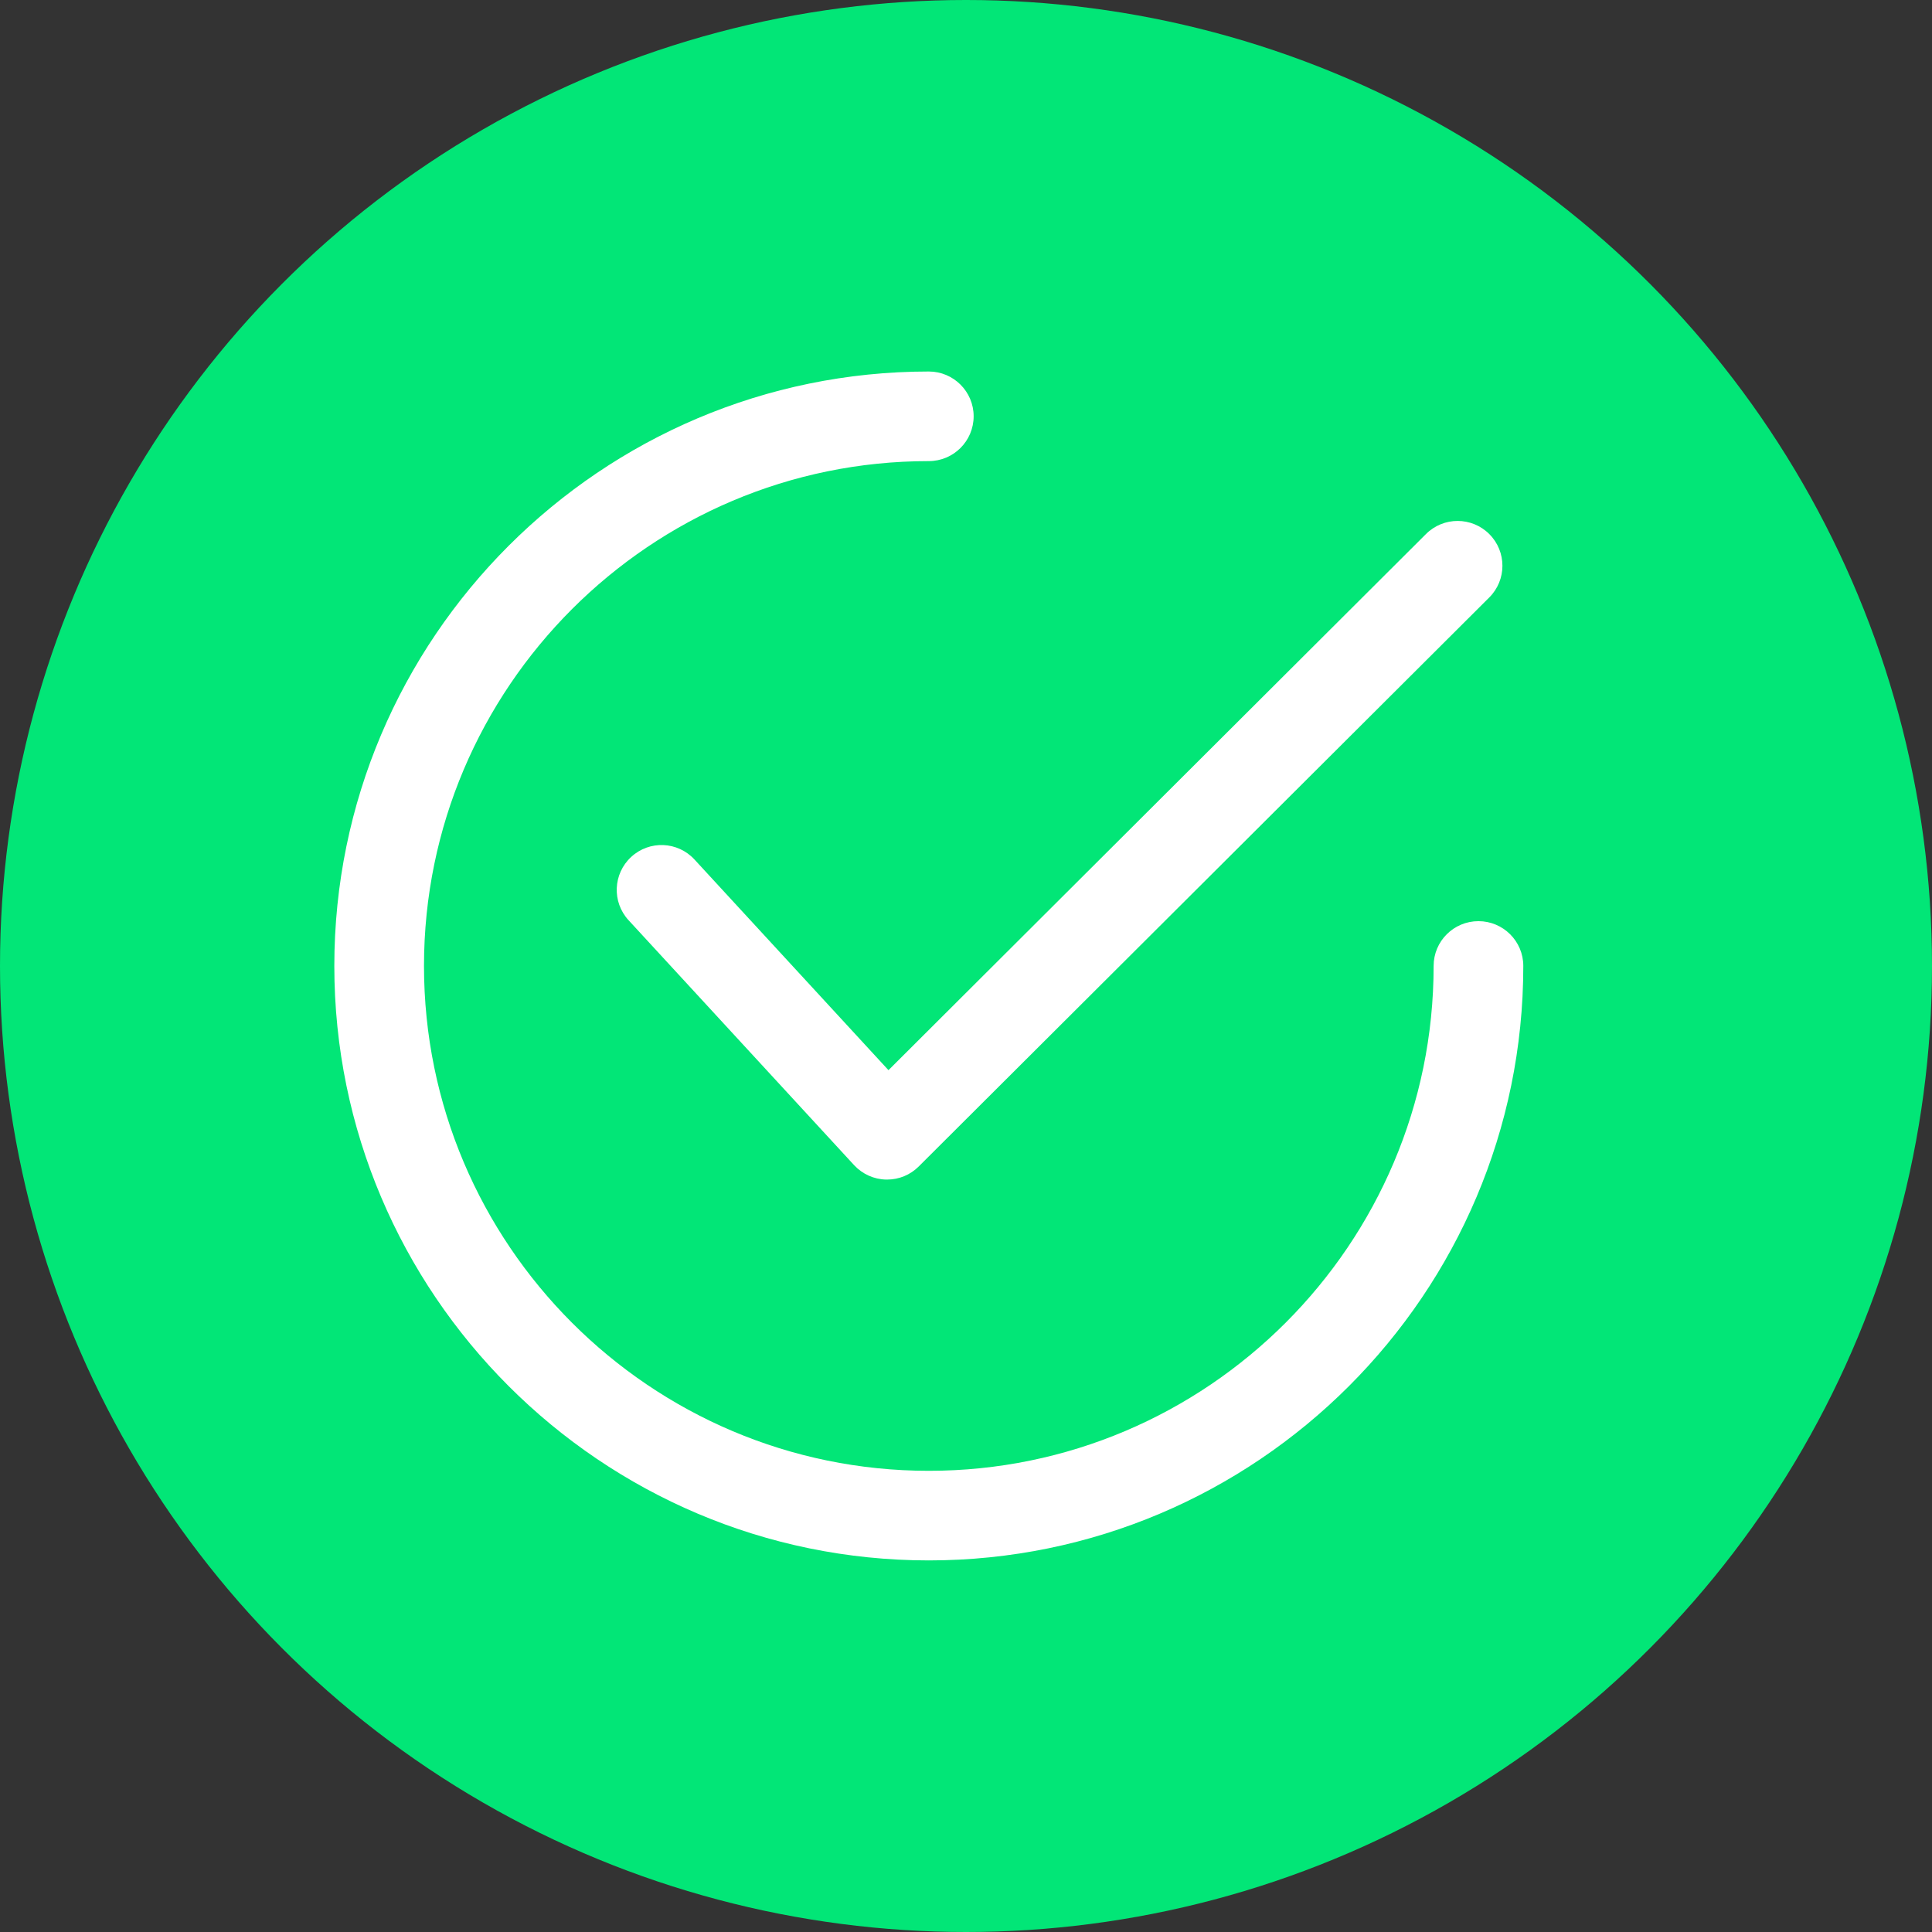
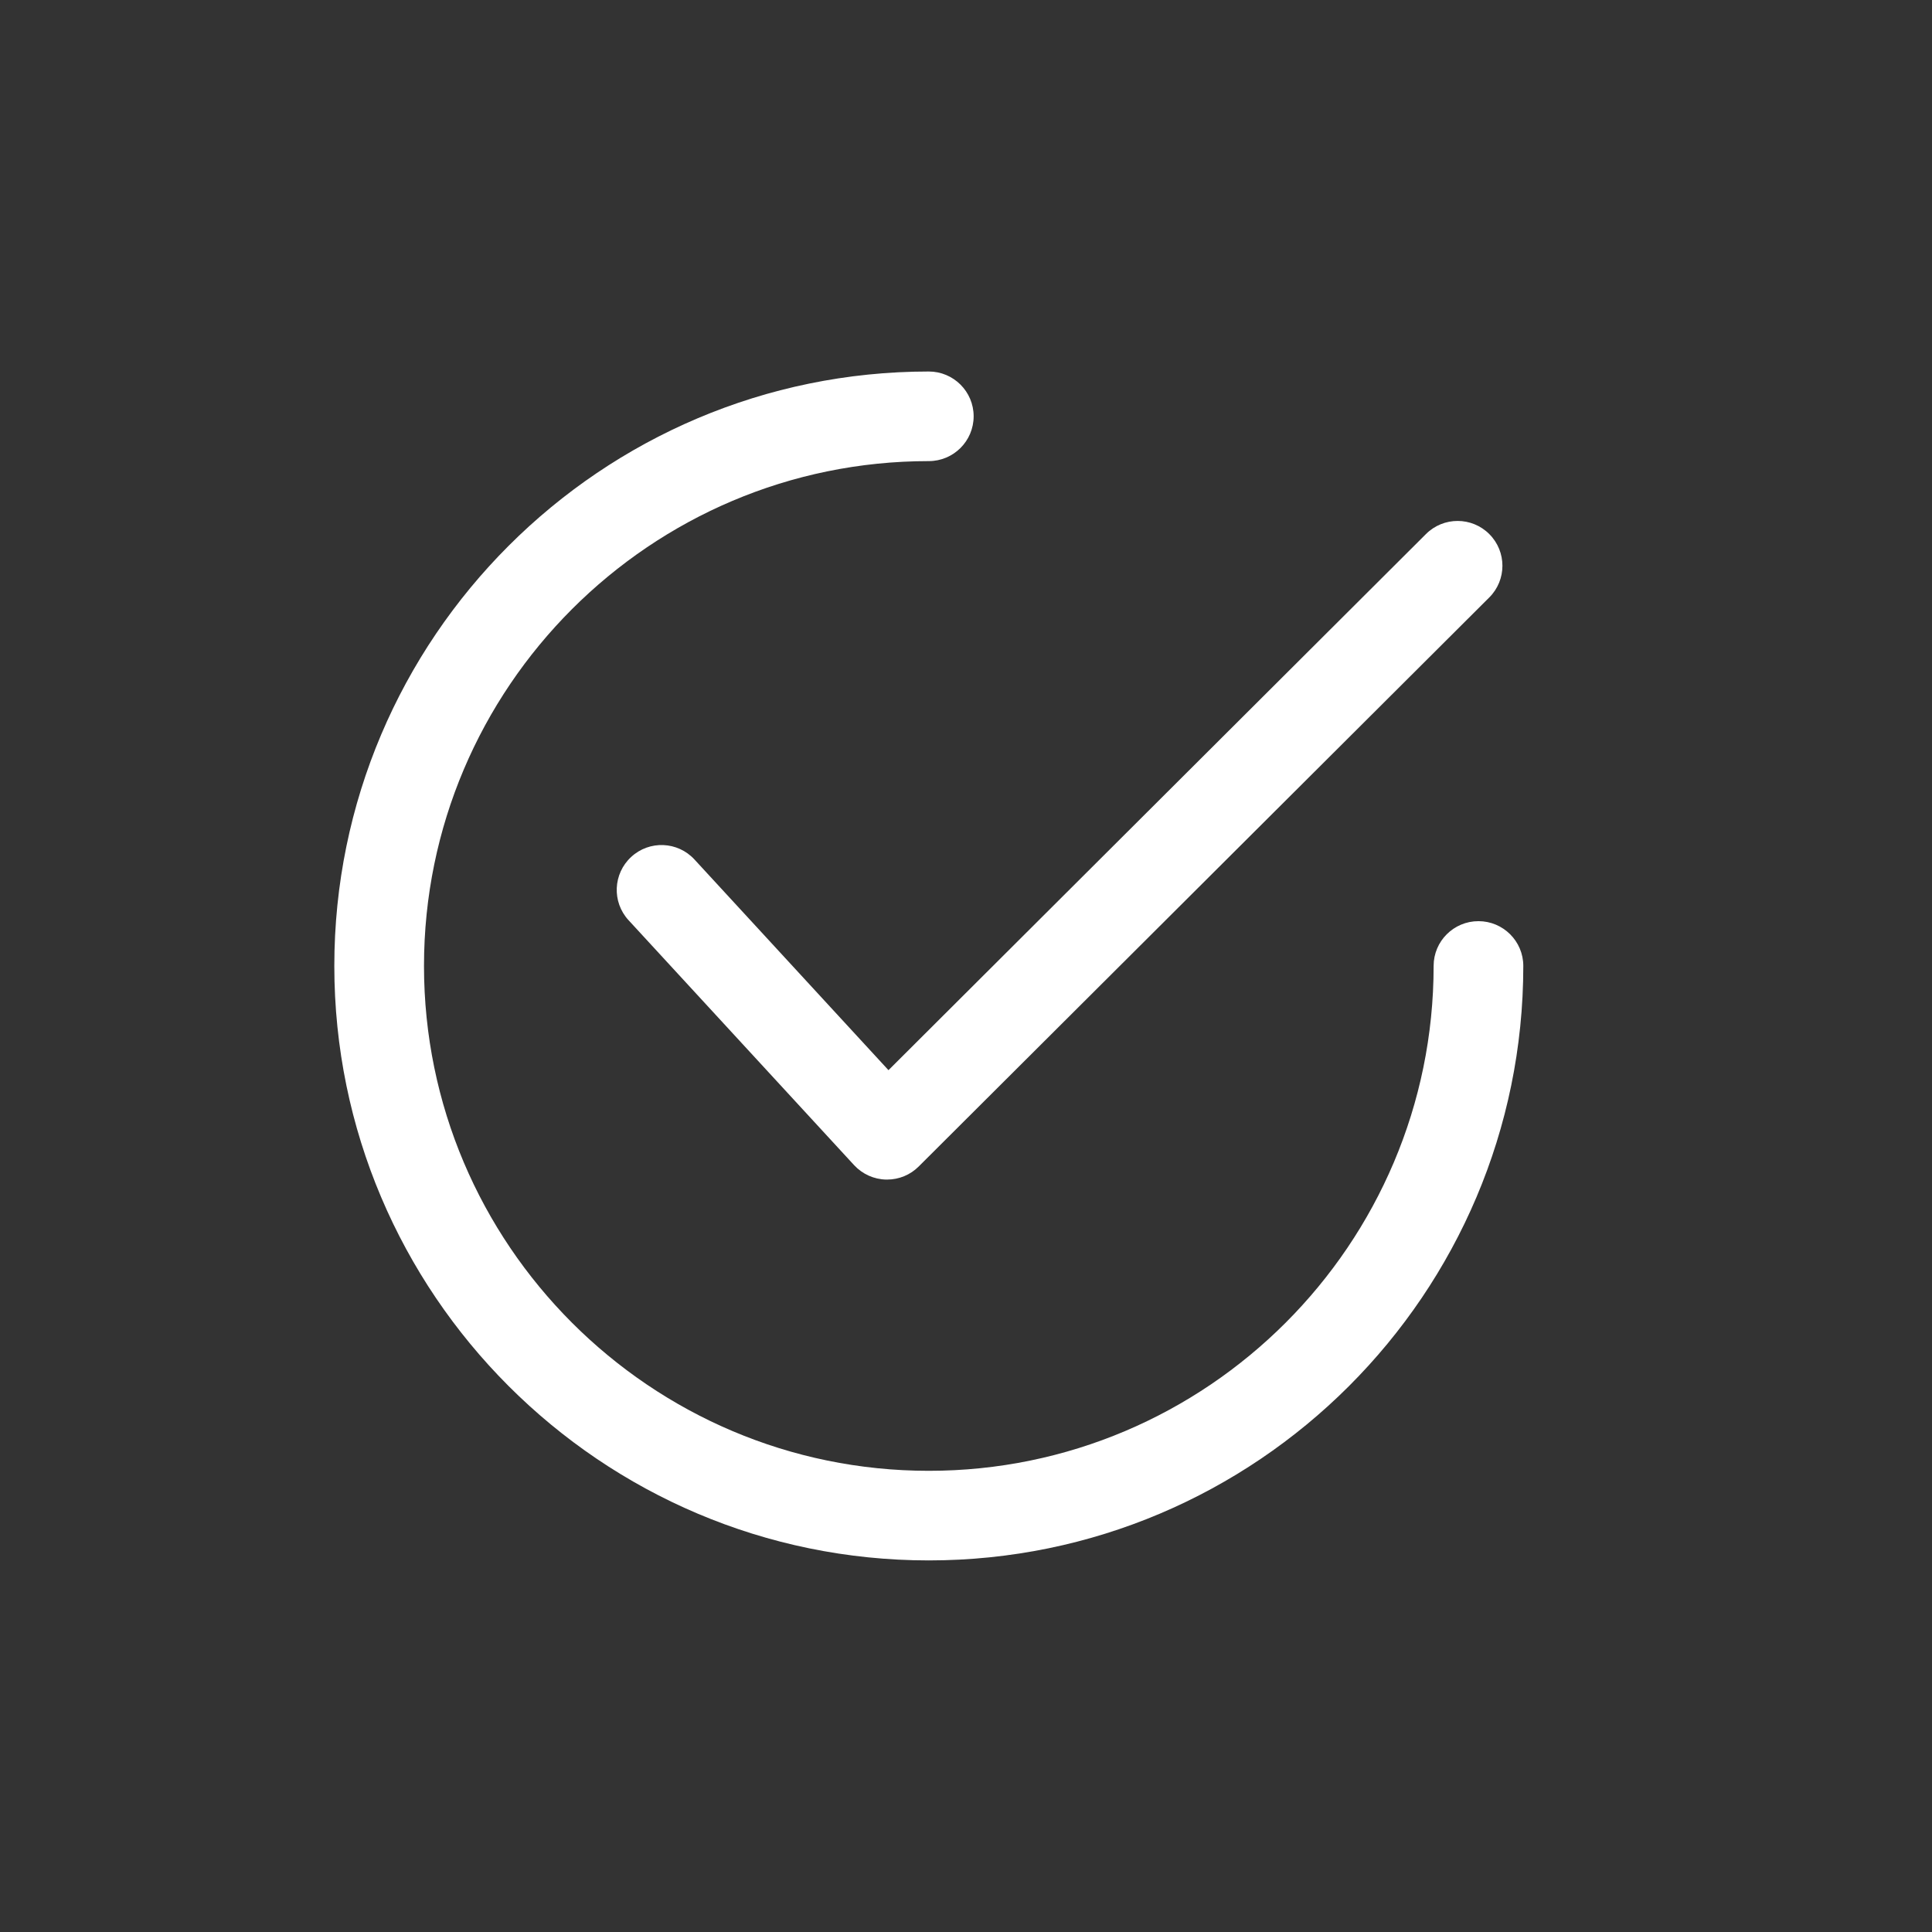
<svg xmlns="http://www.w3.org/2000/svg" width="24" height="24" viewBox="0 0 24 24" fill="none">
  <rect x="0" y="0" width="24" height="24" fill="#333333" stroke="none" />
-   <circle cx="12" cy="12" r="12" fill="#02E677" />
  <path d="M18.501 6.635C18.284 6.417 17.931 6.417 17.714 6.634L11.037 13.294L8.627 10.677C8.419 10.451 8.067 10.436 7.841 10.645C7.615 10.853 7.6 11.205 7.808 11.431L10.61 14.474C10.713 14.585 10.856 14.65 11.008 14.653C11.012 14.653 11.016 14.653 11.02 14.653C11.167 14.653 11.308 14.595 11.412 14.491L18.5 7.422C18.718 7.205 18.718 6.852 18.501 6.635Z" fill="white" />
  <path d="M18.366 11.443C18.058 11.443 17.809 11.692 17.809 11.999C17.809 15.457 14.996 18.271 11.538 18.271C8.08 18.271 5.267 15.457 5.267 11.999C5.267 8.541 8.08 5.728 11.538 5.728C11.845 5.728 12.095 5.479 12.095 5.171C12.095 4.864 11.845 4.615 11.538 4.615C7.466 4.615 4.153 7.927 4.153 11.999C4.153 16.071 7.466 19.384 11.538 19.384C15.61 19.384 18.923 16.071 18.923 11.999C18.923 11.692 18.673 11.443 18.366 11.443Z" fill="white" />
</svg>